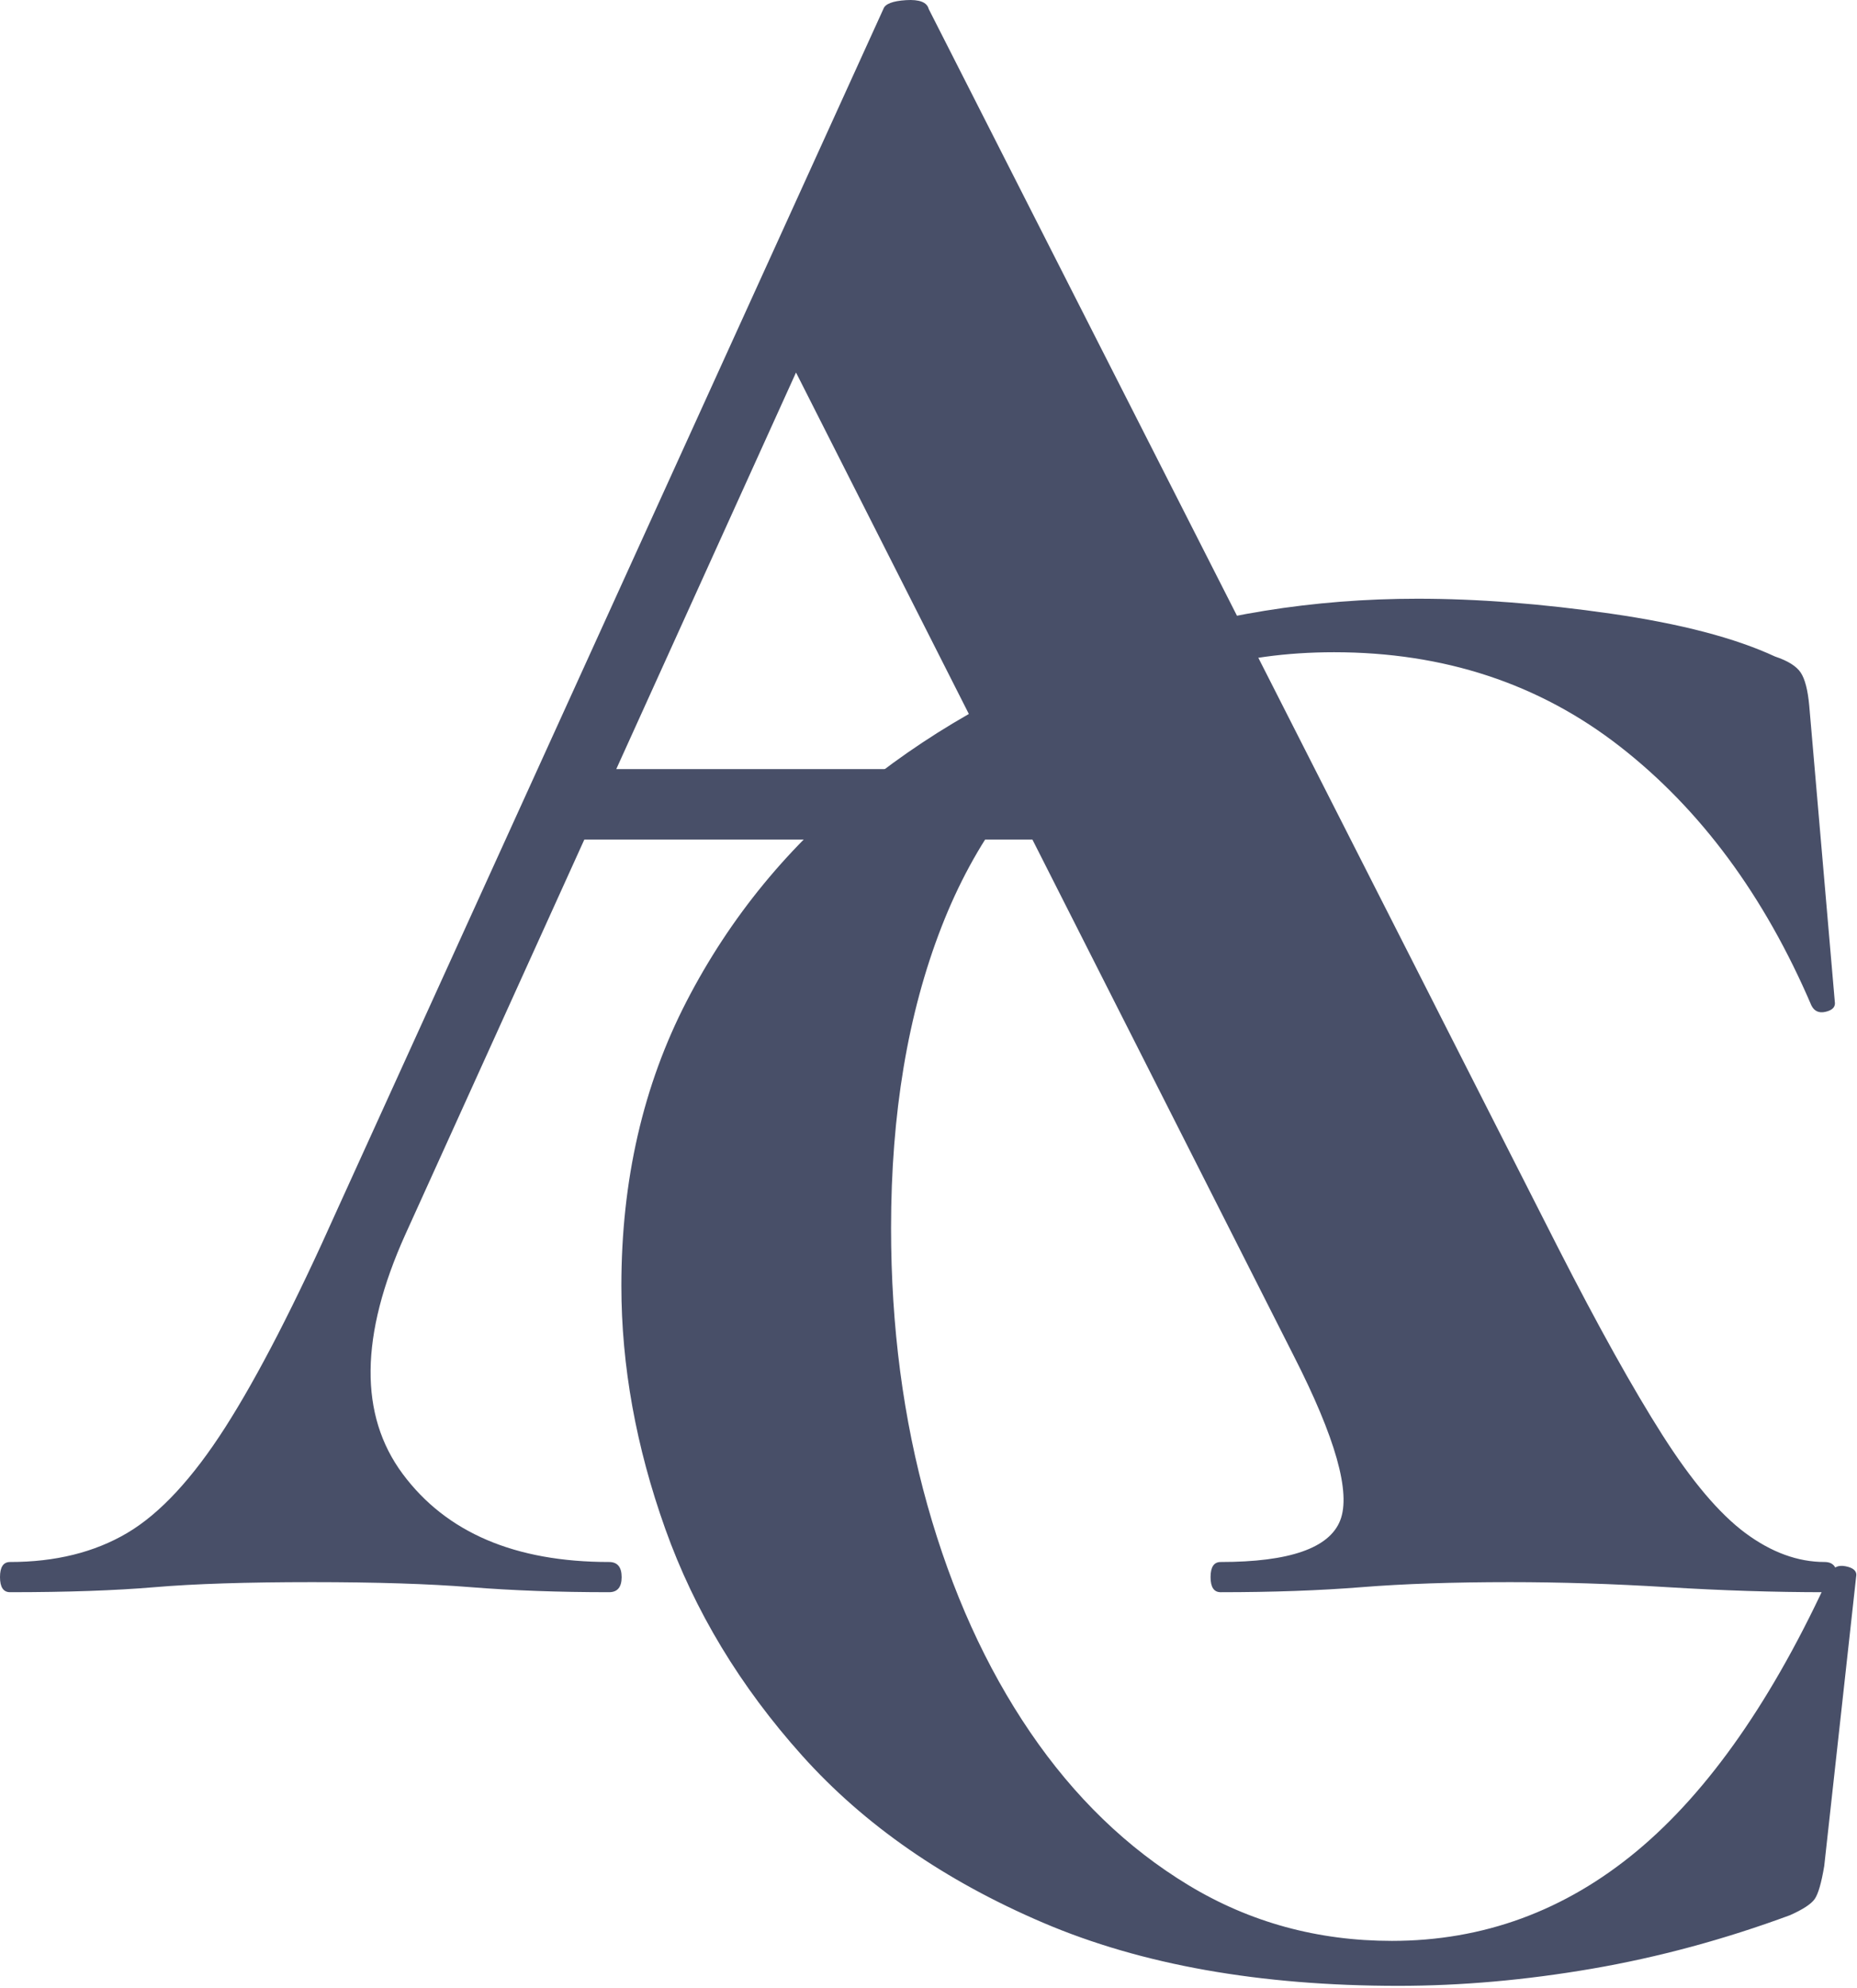
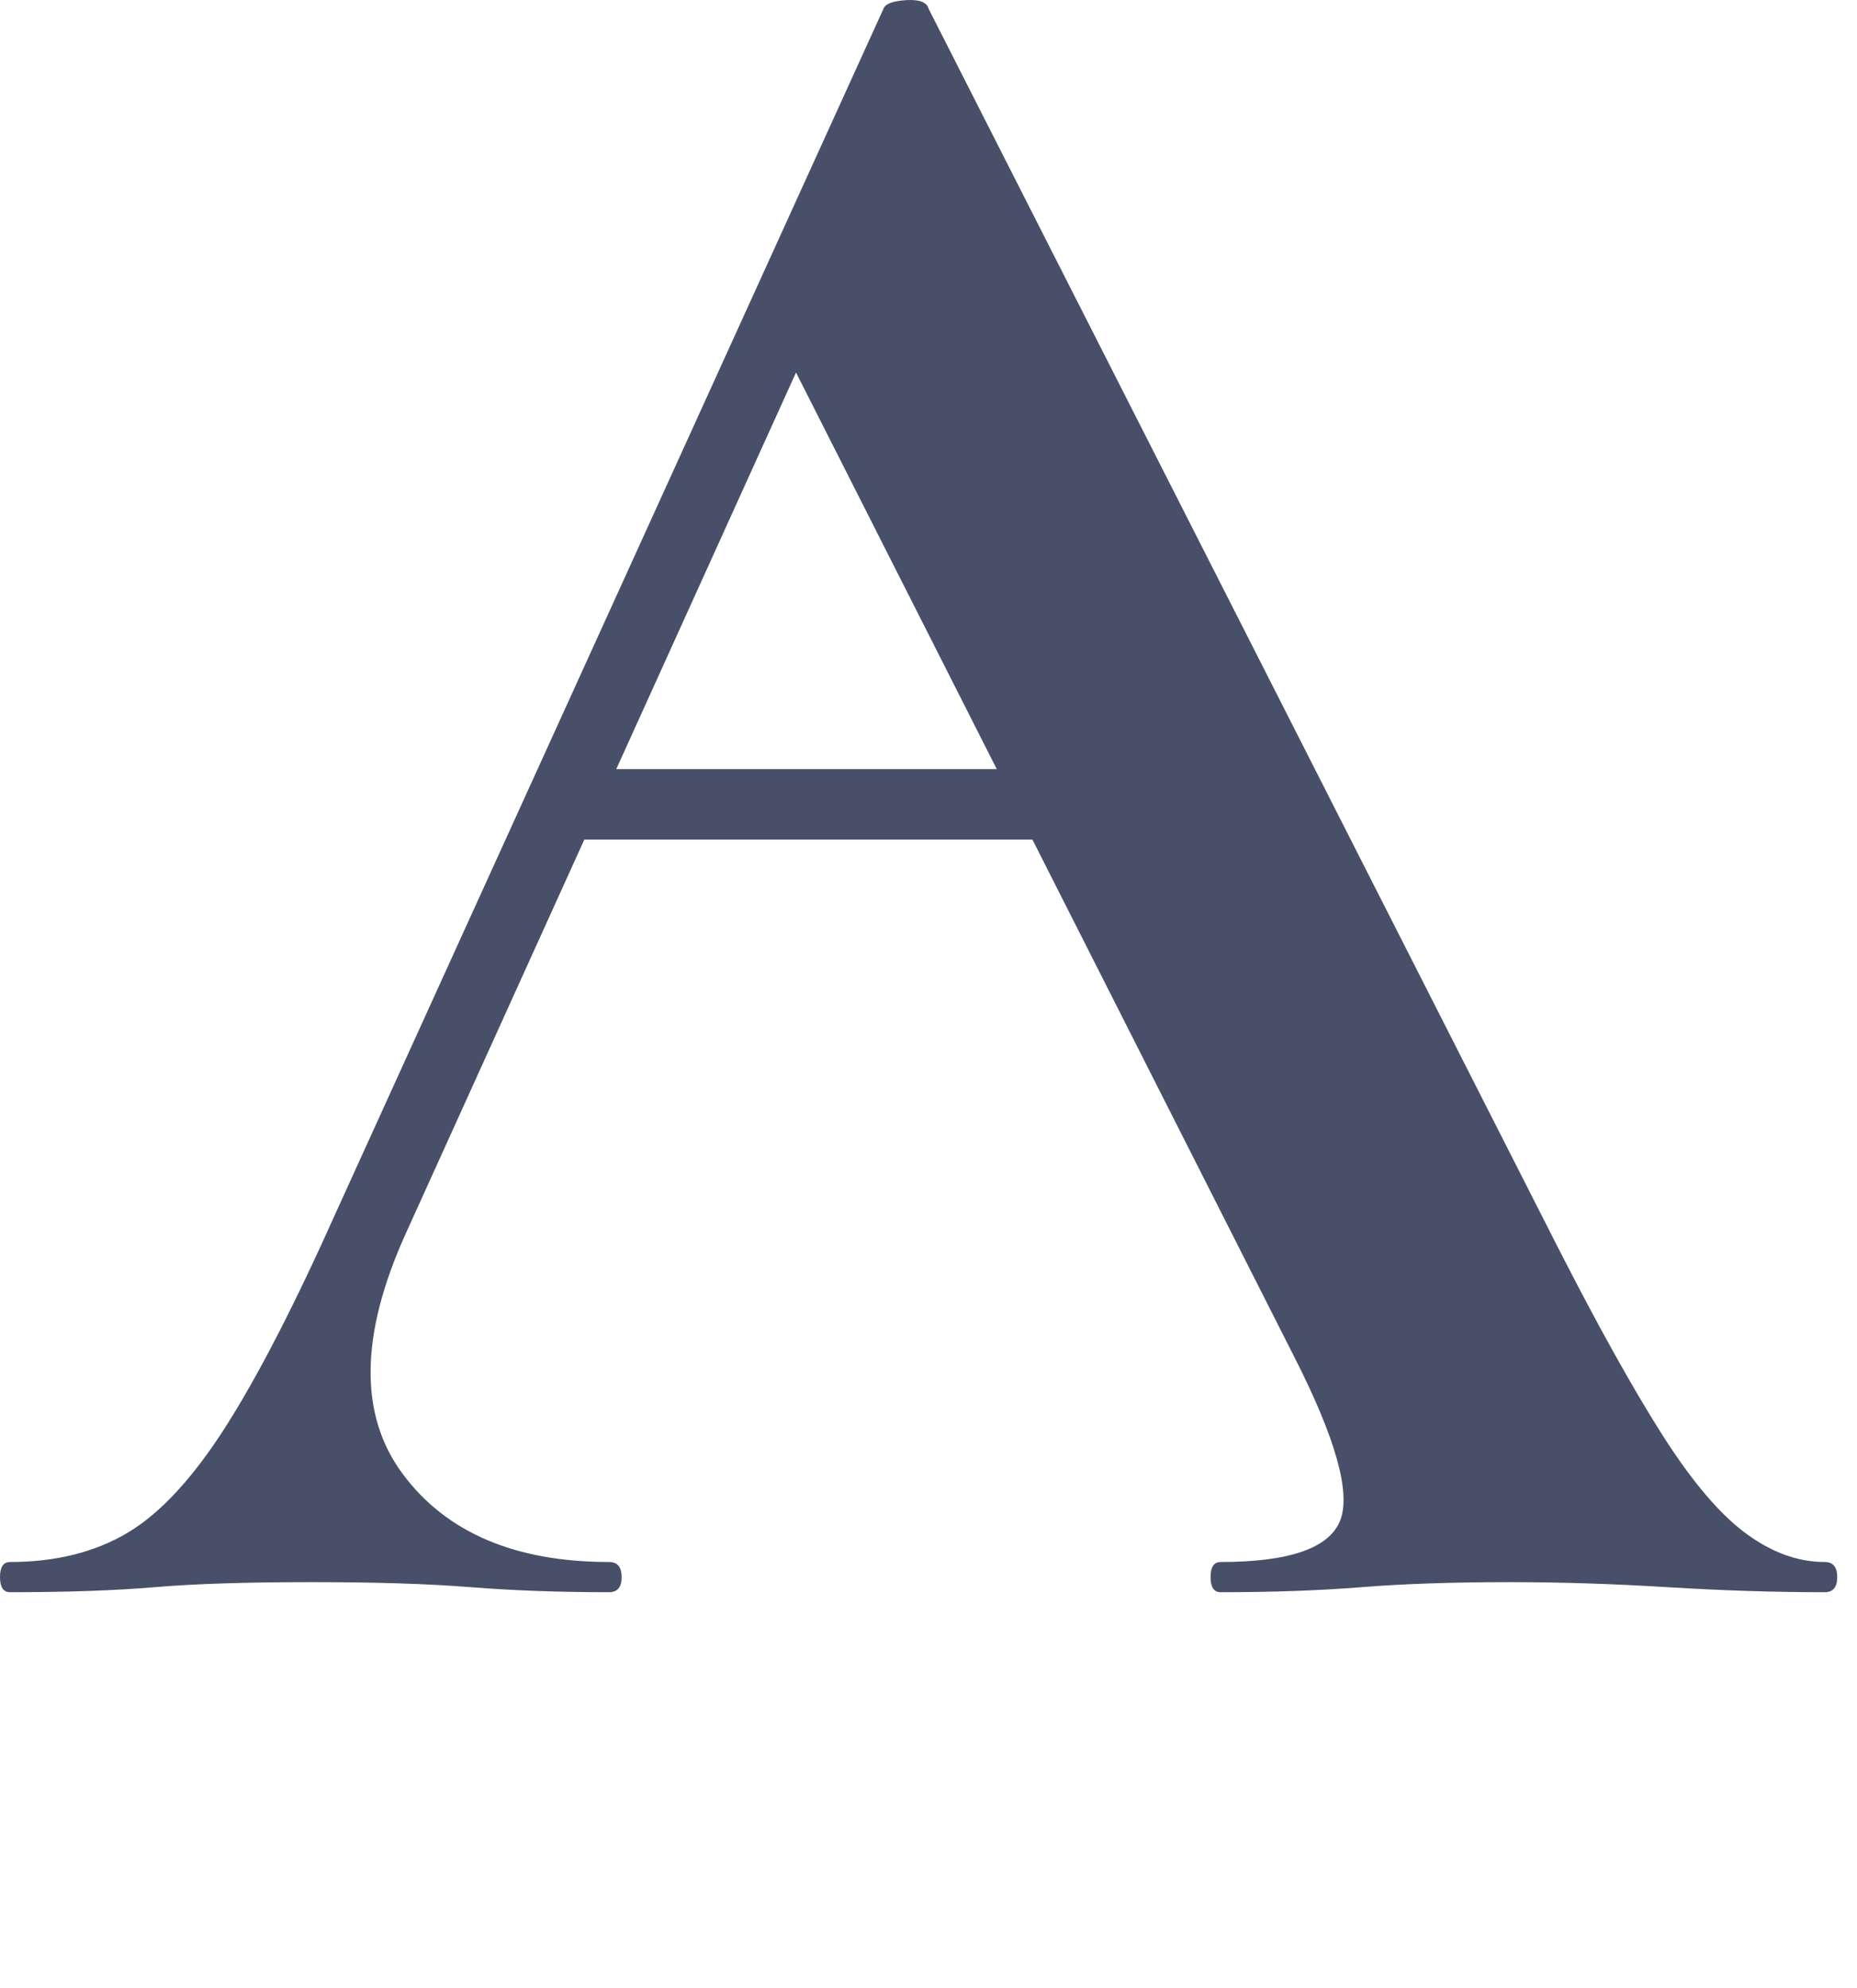
<svg xmlns="http://www.w3.org/2000/svg" width="383" height="410" viewBox="0 0 383 410" fill="none">
-   <path d="M292.37 123.468C304.73 123.468 318.047 124.498 332.32 126.558C346.593 128.618 357.85 131.561 366.09 135.386C368.738 136.269 370.504 137.373 371.387 138.697C372.269 140.022 372.858 142.302 373.152 145.539L378.45 206.899C378.45 207.782 377.787 208.37 376.463 208.665C375.139 208.959 374.182 208.518 373.594 207.34C363.882 184.68 350.713 166.876 334.085 153.927C317.458 140.978 297.814 134.503 275.154 134.503C255.436 134.503 238.736 139.506 225.051 149.512C211.367 159.518 201.067 173.423 194.15 191.228C187.234 209.032 183.777 229.706 183.777 253.249C183.777 273.555 186.278 292.61 191.281 310.415C196.284 328.22 203.347 343.817 212.47 357.207C221.593 370.597 232.482 381.118 245.136 388.77C257.791 396.421 271.77 400.247 287.073 400.247C305.908 400.247 322.756 394.067 337.617 381.707C352.478 369.347 365.795 350.218 377.567 324.32C378.155 323.143 379.185 322.702 380.657 322.996C382.128 323.29 382.864 323.879 382.864 324.762L376.243 384.797C375.654 388.328 374.992 390.609 374.256 391.639C373.52 392.669 371.828 393.773 369.179 394.95C355.642 399.953 342.031 403.631 328.347 405.986C314.662 408.34 301.346 409.517 288.397 409.517C259.851 409.517 235.425 405.177 215.119 396.495C194.813 387.813 178.259 376.336 165.458 362.063C152.656 347.79 143.239 332.193 137.206 315.271C131.173 298.349 128.156 281.648 128.156 265.168C128.156 243.391 132.644 223.82 141.62 206.457C150.596 189.094 162.809 174.233 178.259 161.873C193.709 149.512 211.22 140.022 230.79 133.4C250.36 126.778 270.887 123.468 292.37 123.468V123.468Z" fill="#484F68" />
  <path d="M117.311 173.14L125.097 158.606H232.026L235.66 173.14H117.311H117.311ZM376.329 322.115C378.059 322.115 378.924 323.153 378.924 325.229C378.924 327.306 378.059 328.344 376.329 328.344C365.948 328.344 355.134 327.997 343.887 327.305C332.64 326.613 321.826 326.267 311.445 326.267C299.679 326.267 289.471 326.613 280.819 327.305C272.168 327.997 262.479 328.344 251.751 328.344C250.367 328.344 249.675 327.305 249.675 325.229C249.675 323.153 250.367 322.115 251.751 322.115C265.939 322.115 274.158 319.26 276.407 313.55C278.657 307.84 275.456 296.507 266.805 279.551L161.432 71.401L186.867 26.761L83.571 254.635C74.228 275.398 74.055 291.835 83.052 303.947C92.049 316.059 106.237 322.114 125.616 322.114C127.346 322.114 128.211 323.153 128.211 325.229C128.211 327.305 127.346 328.343 125.616 328.343C115.234 328.343 105.718 327.997 97.067 327.305C88.416 326.613 77.515 326.267 64.365 326.267C50.87 326.267 40.055 326.613 31.923 327.305C23.791 327.997 13.842 328.343 2.076 328.343C0.692 328.343 0 327.305 0 325.229C0 323.153 0.692 322.114 2.076 322.114C11.419 322.114 19.465 320.125 26.213 316.145C32.962 312.166 39.709 304.899 46.457 294.344C53.205 283.79 60.905 268.823 69.556 249.444L182.195 1.846C182.542 0.807 184.099 0.202 186.867 0.029C189.635 -0.144 191.192 0.461 191.539 1.846L321.307 257.23C329.612 273.495 336.793 286.385 342.849 295.901C348.905 305.418 354.615 312.166 359.978 316.145C365.342 320.125 370.793 322.114 376.329 322.114L376.329 322.115Z" fill="#484F68" />
</svg>